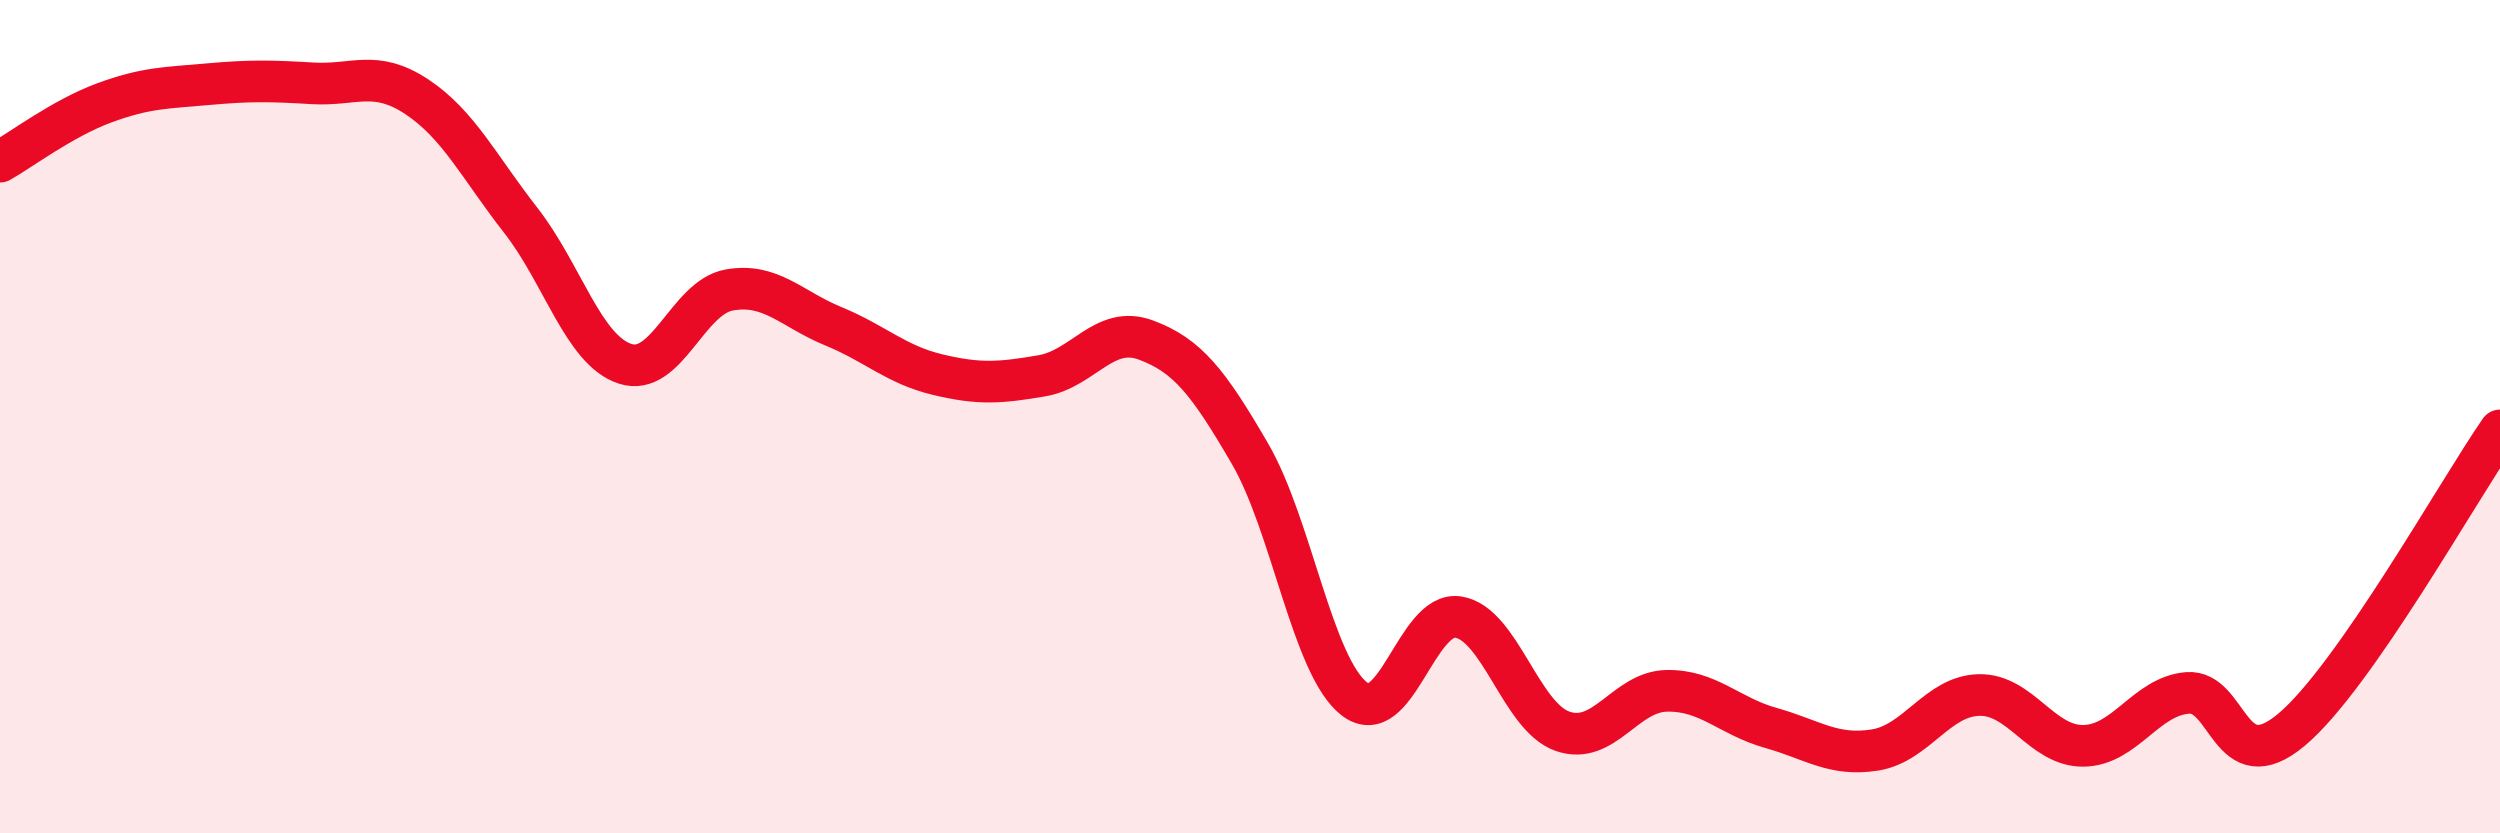
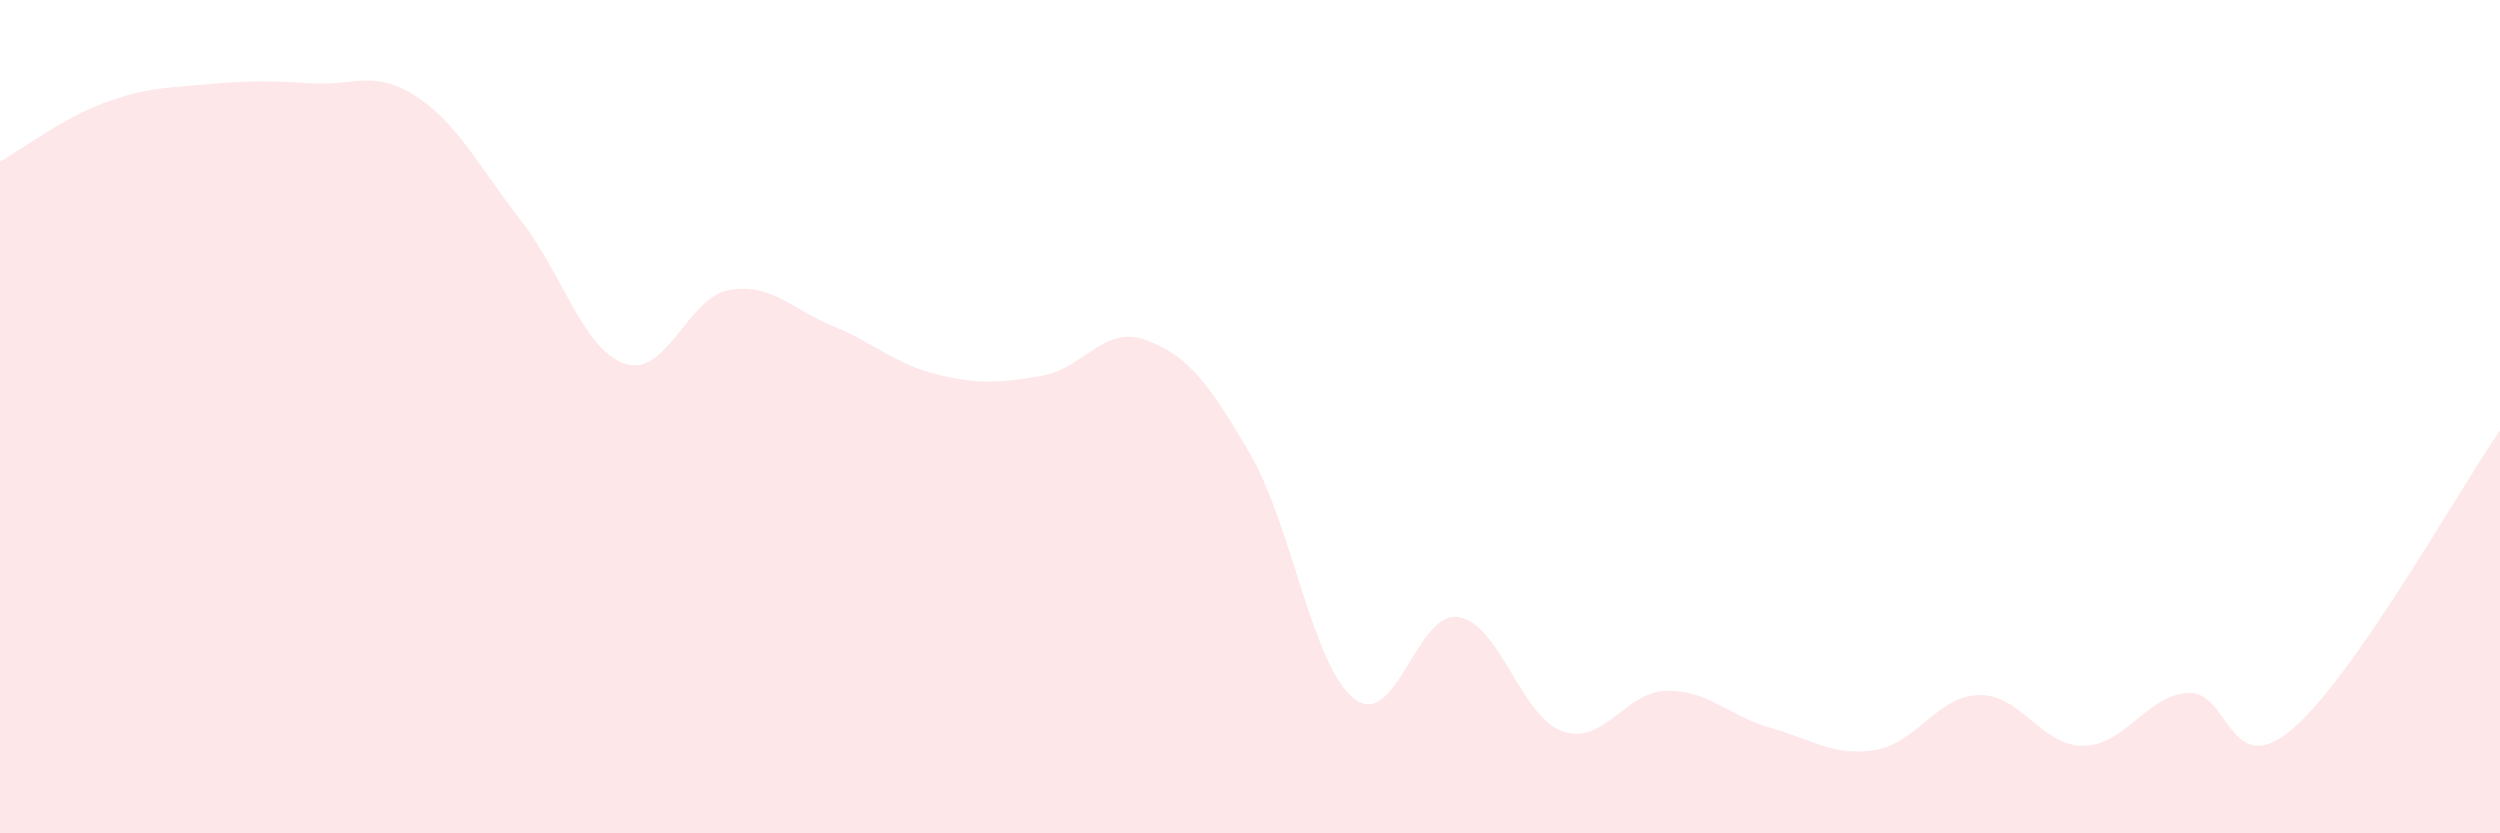
<svg xmlns="http://www.w3.org/2000/svg" width="60" height="20" viewBox="0 0 60 20">
  <path d="M 0,3.88 C 0.5,3.6 1.5,2.84 2.5,2.47 C 3.5,2.1 4,2.11 5,2.02 C 6,1.93 6.5,1.94 7.5,2 C 8.5,2.06 9,1.66 10,2.32 C 11,2.98 11.5,4.01 12.5,5.29 C 13.5,6.57 14,8.4 15,8.73 C 16,9.06 16.5,7.14 17.5,6.96 C 18.5,6.78 19,7.42 20,7.83 C 21,8.24 21.5,8.75 22.5,8.99 C 23.5,9.23 24,9.19 25,9.02 C 26,8.85 26.5,7.79 27.5,8.16 C 28.5,8.53 29,9.17 30,10.89 C 31,12.61 31.5,15.99 32.5,16.77 C 33.5,17.55 34,14.65 35,14.81 C 36,14.97 36.5,17.2 37.5,17.55 C 38.5,17.9 39,16.6 40,16.58 C 41,16.56 41.5,17.19 42.5,17.47 C 43.5,17.75 44,18.16 45,18 C 46,17.84 46.5,16.7 47.5,16.68 C 48.5,16.66 49,17.91 50,17.9 C 51,17.89 51.5,16.71 52.5,16.63 C 53.5,16.55 53.5,18.77 55,17.51 C 56.5,16.25 59,11.77 60,10.33L60 20L0 20Z" fill="#EB0A25" opacity="0.1" stroke-linecap="round" stroke-linejoin="round" />
-   <path d="M 0,3.88 C 0.5,3.6 1.5,2.84 2.5,2.47 C 3.5,2.1 4,2.11 5,2.02 C 6,1.93 6.5,1.94 7.5,2 C 8.5,2.06 9,1.66 10,2.32 C 11,2.98 11.5,4.01 12.5,5.29 C 13.5,6.57 14,8.4 15,8.73 C 16,9.06 16.5,7.14 17.5,6.96 C 18.5,6.78 19,7.42 20,7.83 C 21,8.24 21.5,8.75 22.5,8.99 C 23.5,9.23 24,9.19 25,9.02 C 26,8.85 26.5,7.79 27.5,8.16 C 28.5,8.53 29,9.17 30,10.89 C 31,12.61 31.5,15.99 32.5,16.77 C 33.5,17.55 34,14.65 35,14.81 C 36,14.97 36.5,17.2 37.5,17.55 C 38.5,17.9 39,16.6 40,16.58 C 41,16.56 41.5,17.19 42.5,17.47 C 43.5,17.75 44,18.16 45,18 C 46,17.84 46.5,16.7 47.5,16.68 C 48.5,16.66 49,17.91 50,17.9 C 51,17.89 51.5,16.71 52.5,16.63 C 53.5,16.55 53.5,18.77 55,17.51 C 56.5,16.25 59,11.77 60,10.33" stroke="#EB0A25" stroke-width="1" fill="none" stroke-linecap="round" stroke-linejoin="round" />
</svg>